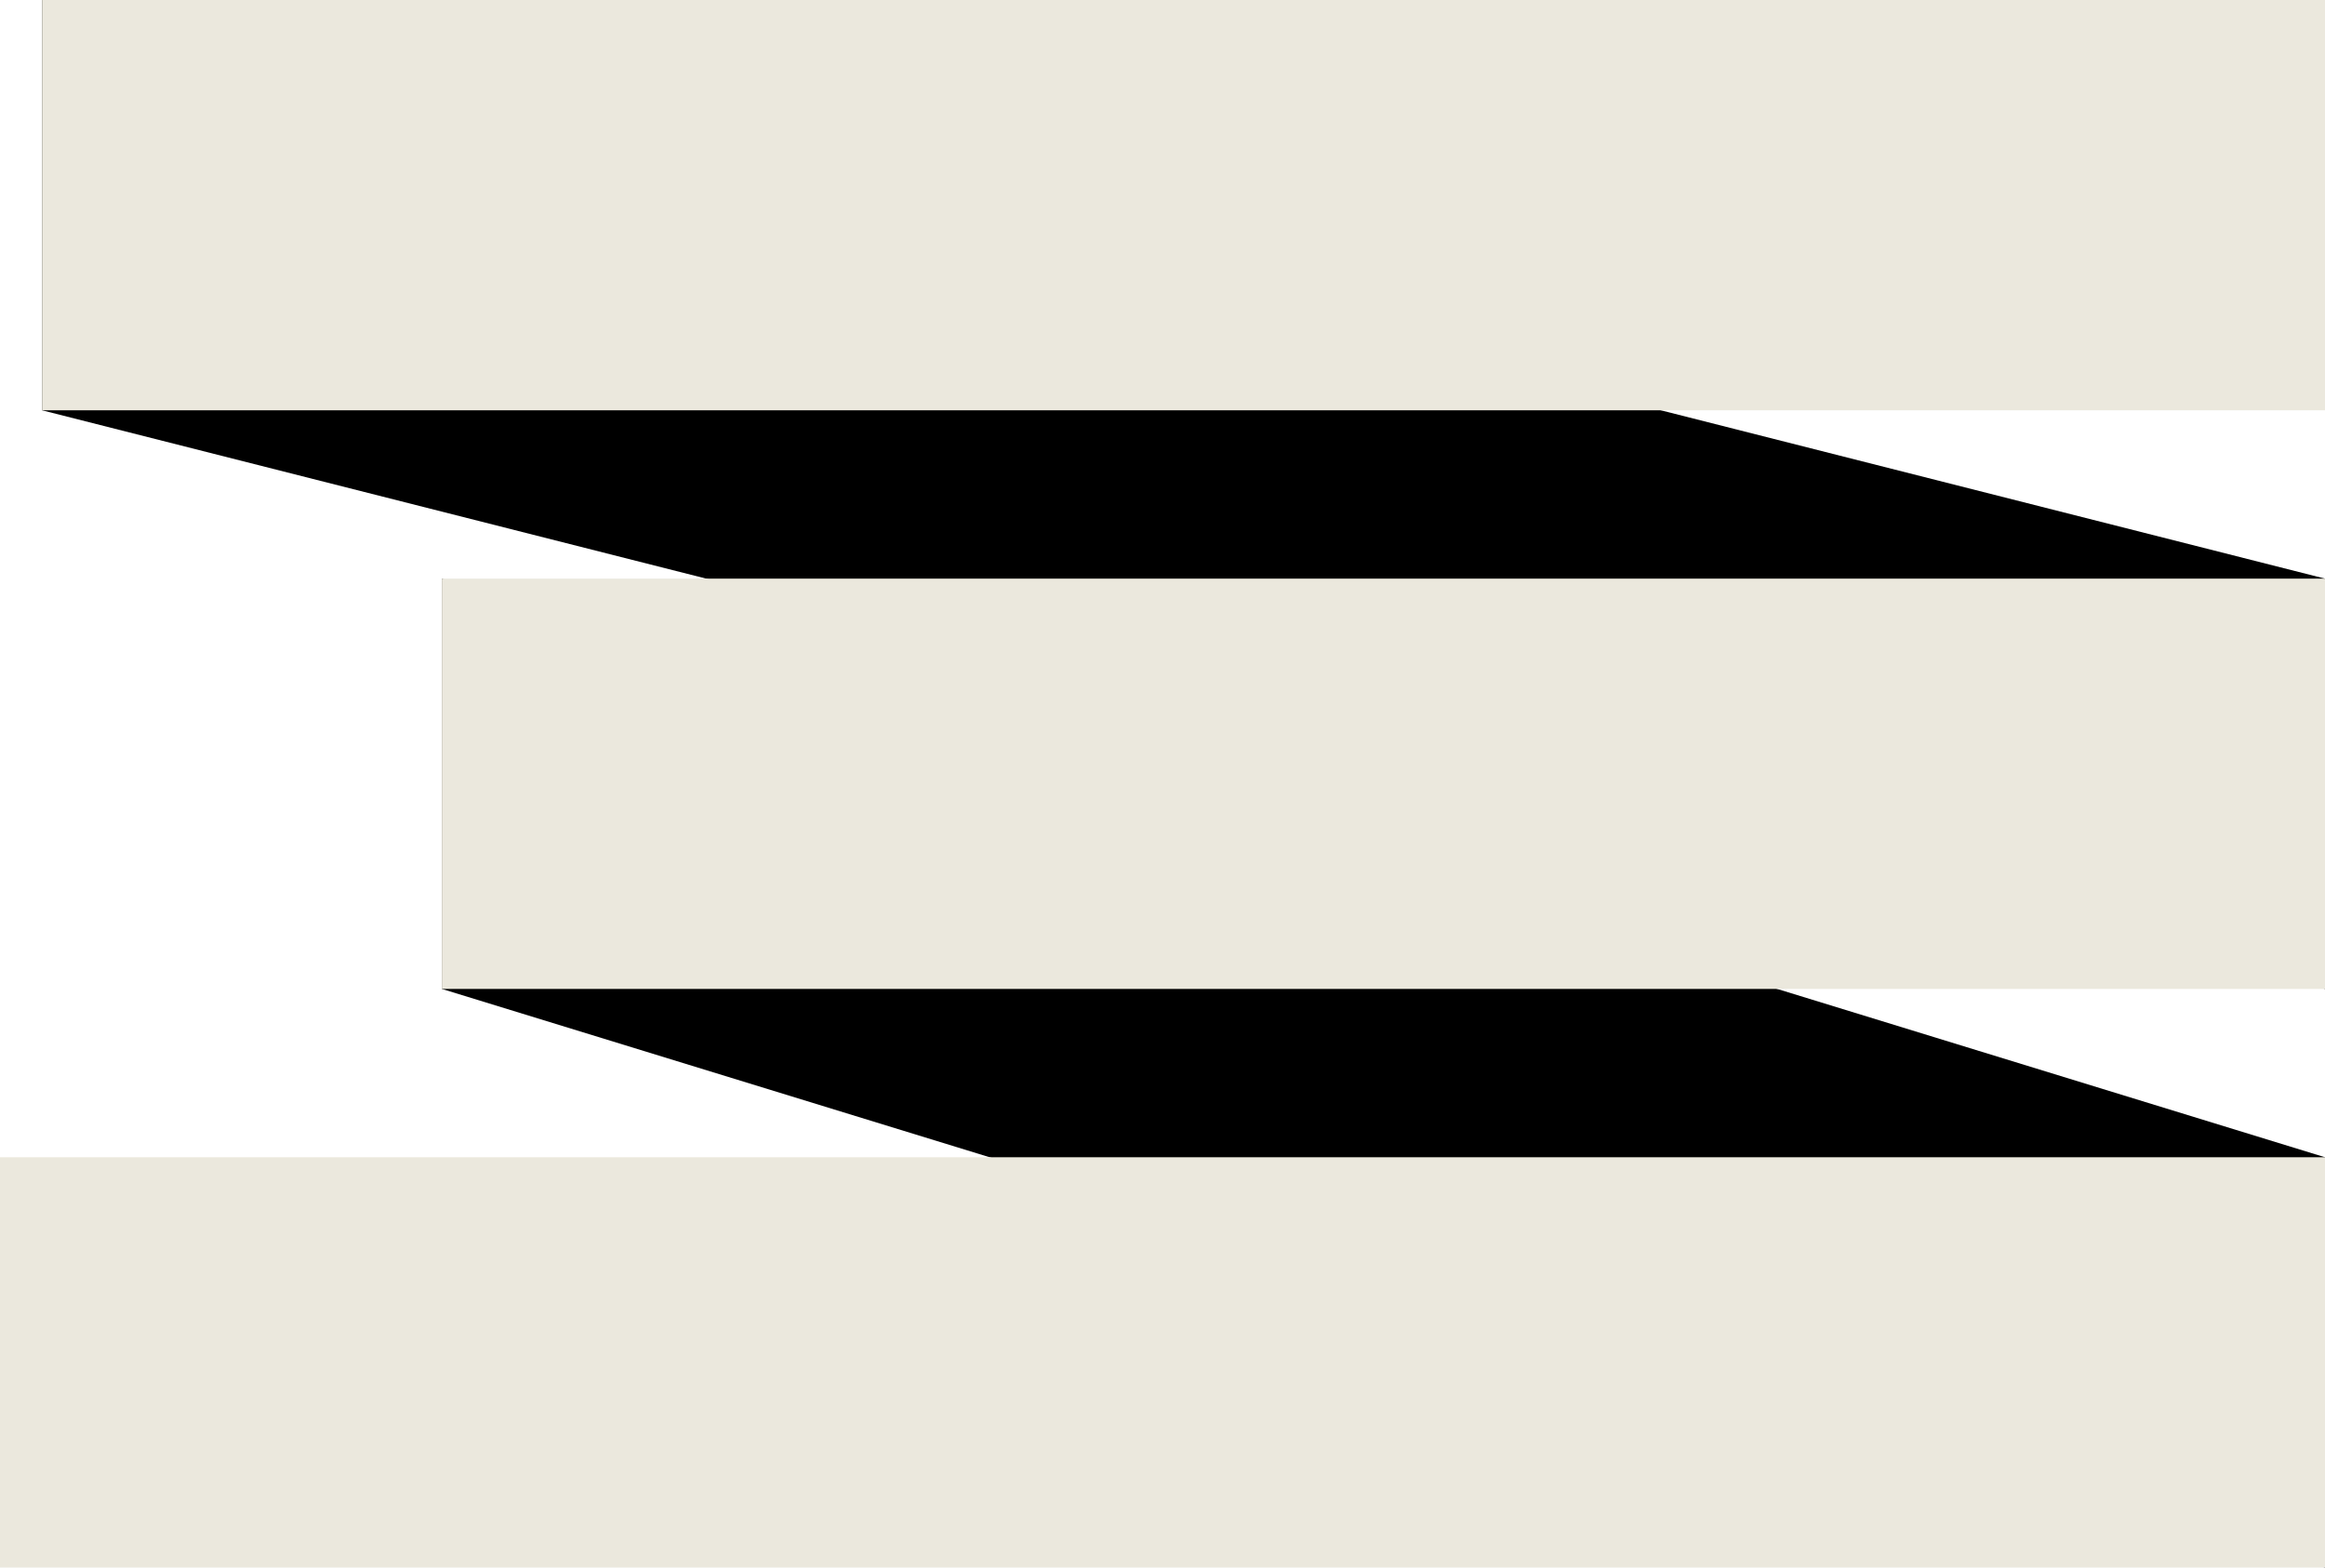
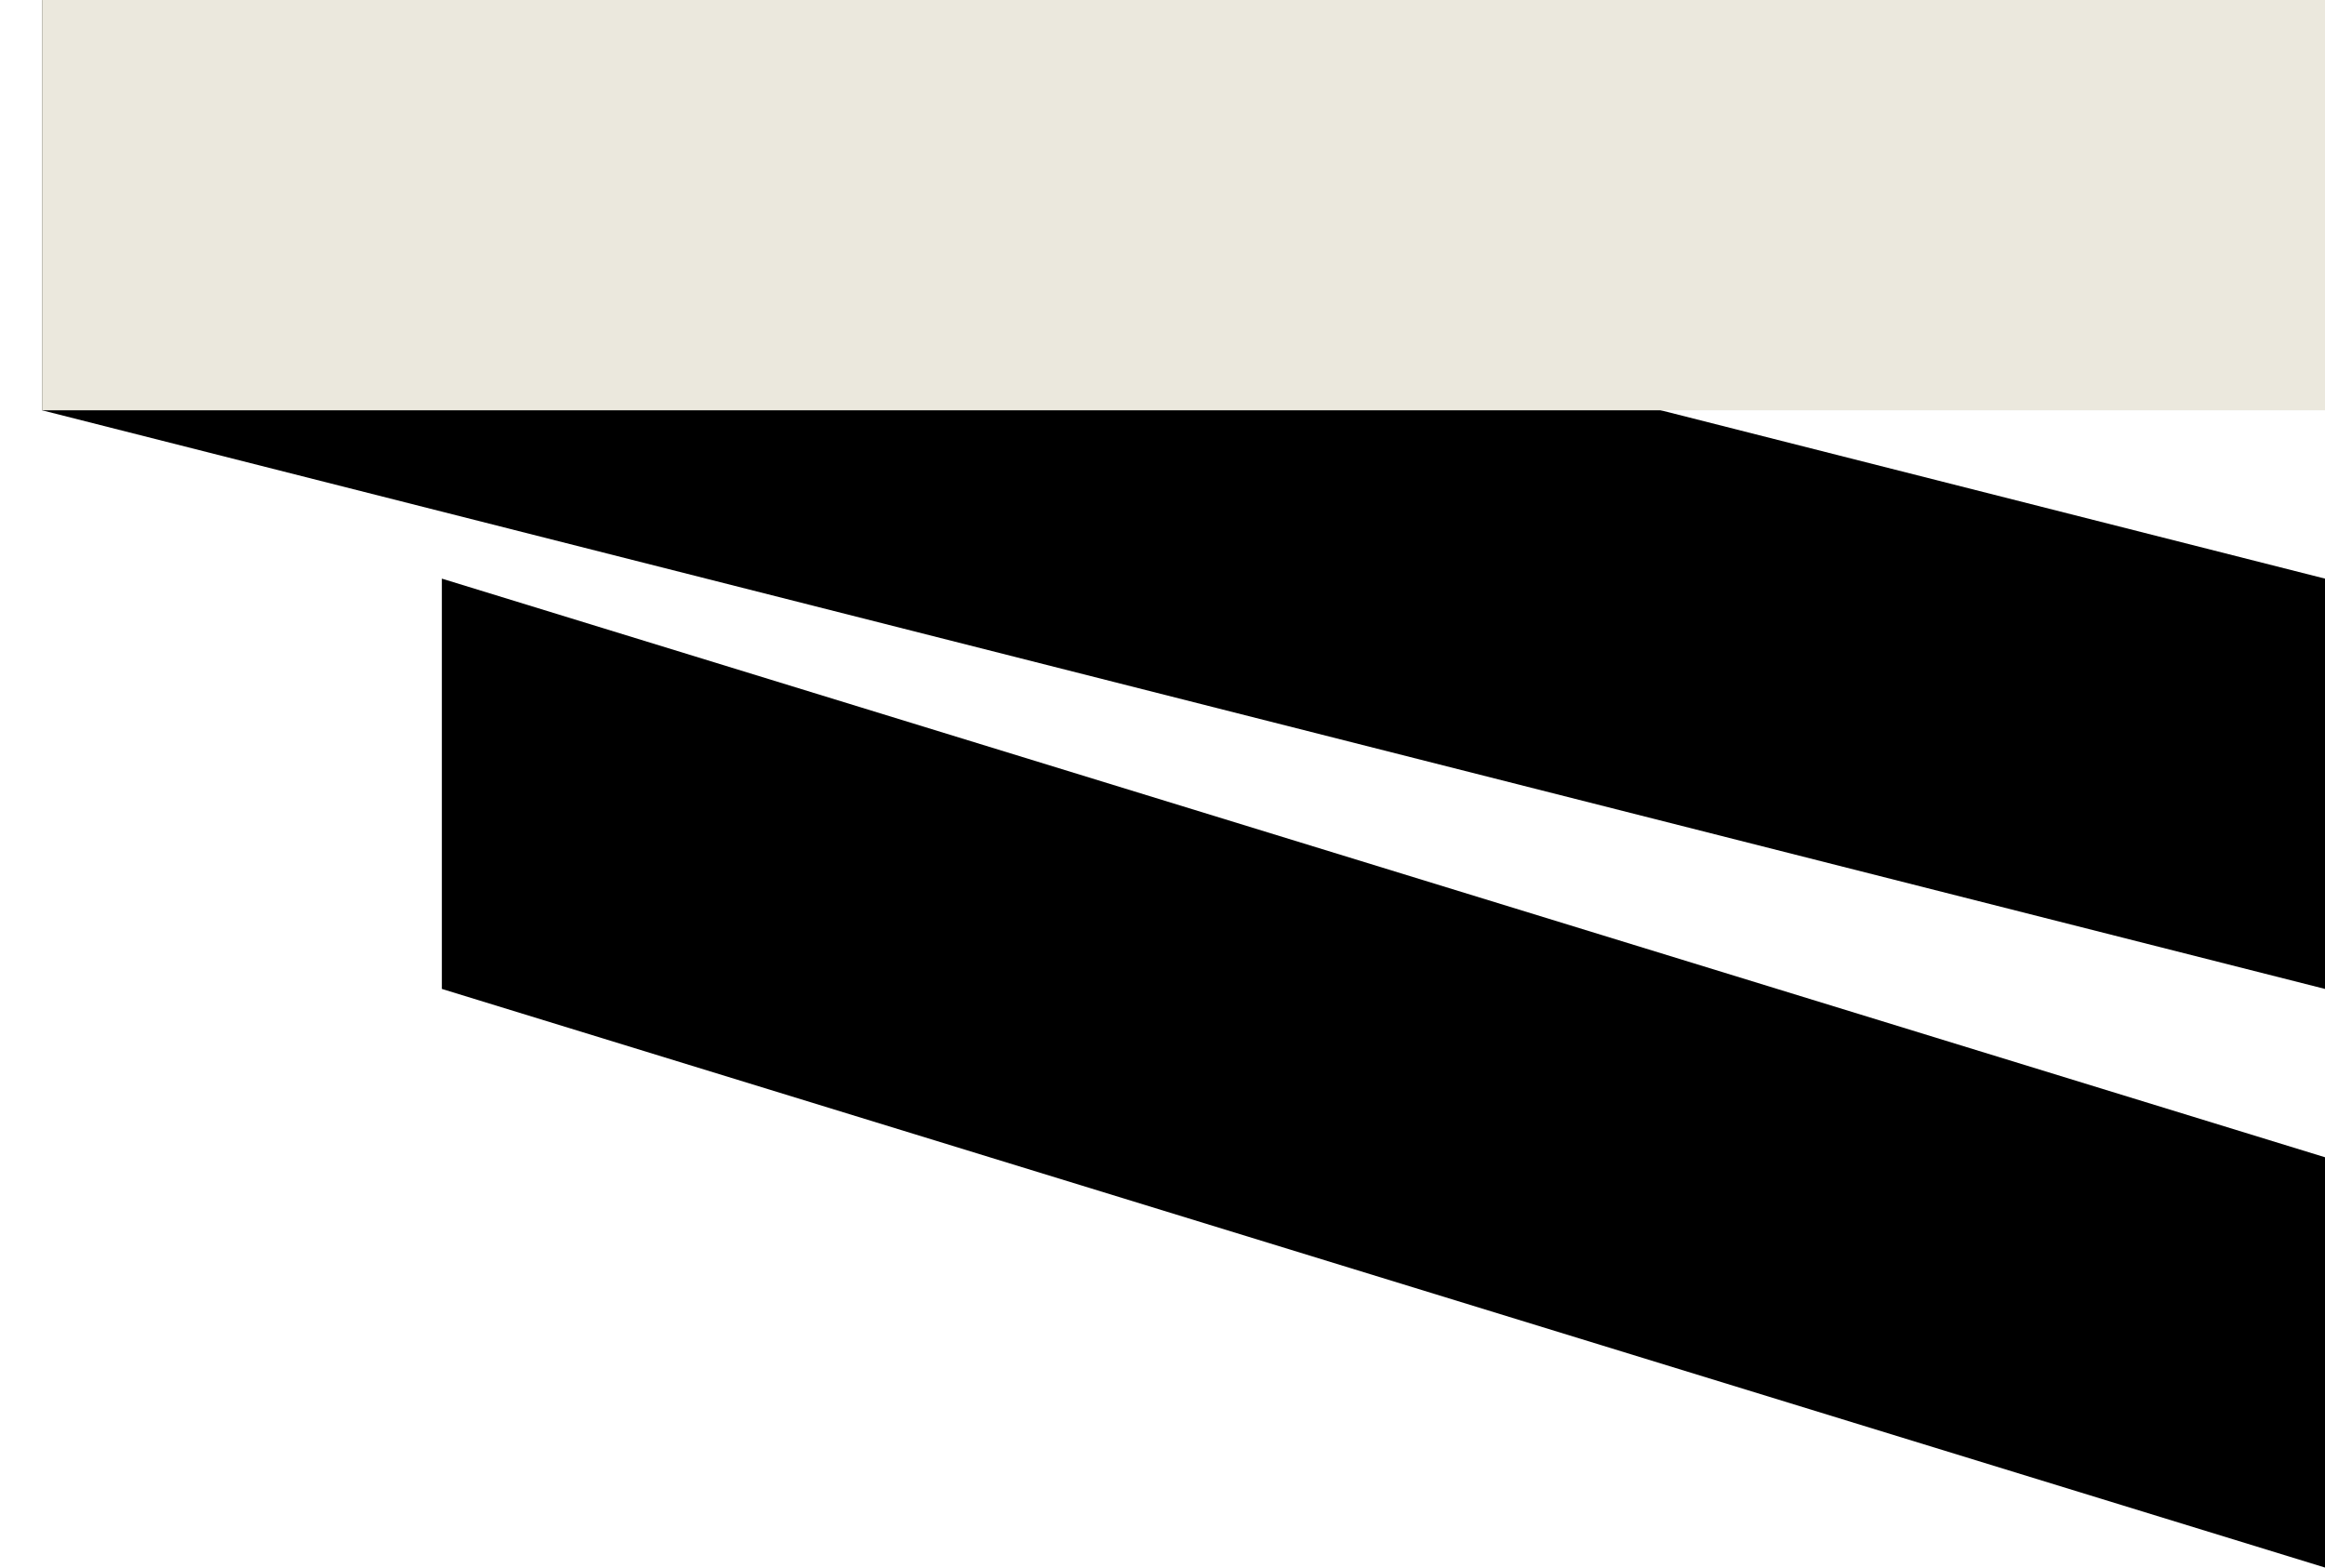
<svg xmlns="http://www.w3.org/2000/svg" width="221" height="149" viewBox="0 0 221 149" fill="none">
  <path d="M4 0L221 55V94L4 39V0Z" fill="black" />
  <path d="M42 55L221 110V149L42 94V55Z" fill="black" />
  <rect width="217" height="39" transform="translate(4)" fill="#EBE8DD" />
-   <rect width="179" height="39" transform="translate(42 55)" fill="#EBE8DD" />
-   <rect width="221" height="39" transform="translate(0 110)" fill="#EBE8DD" />
</svg>